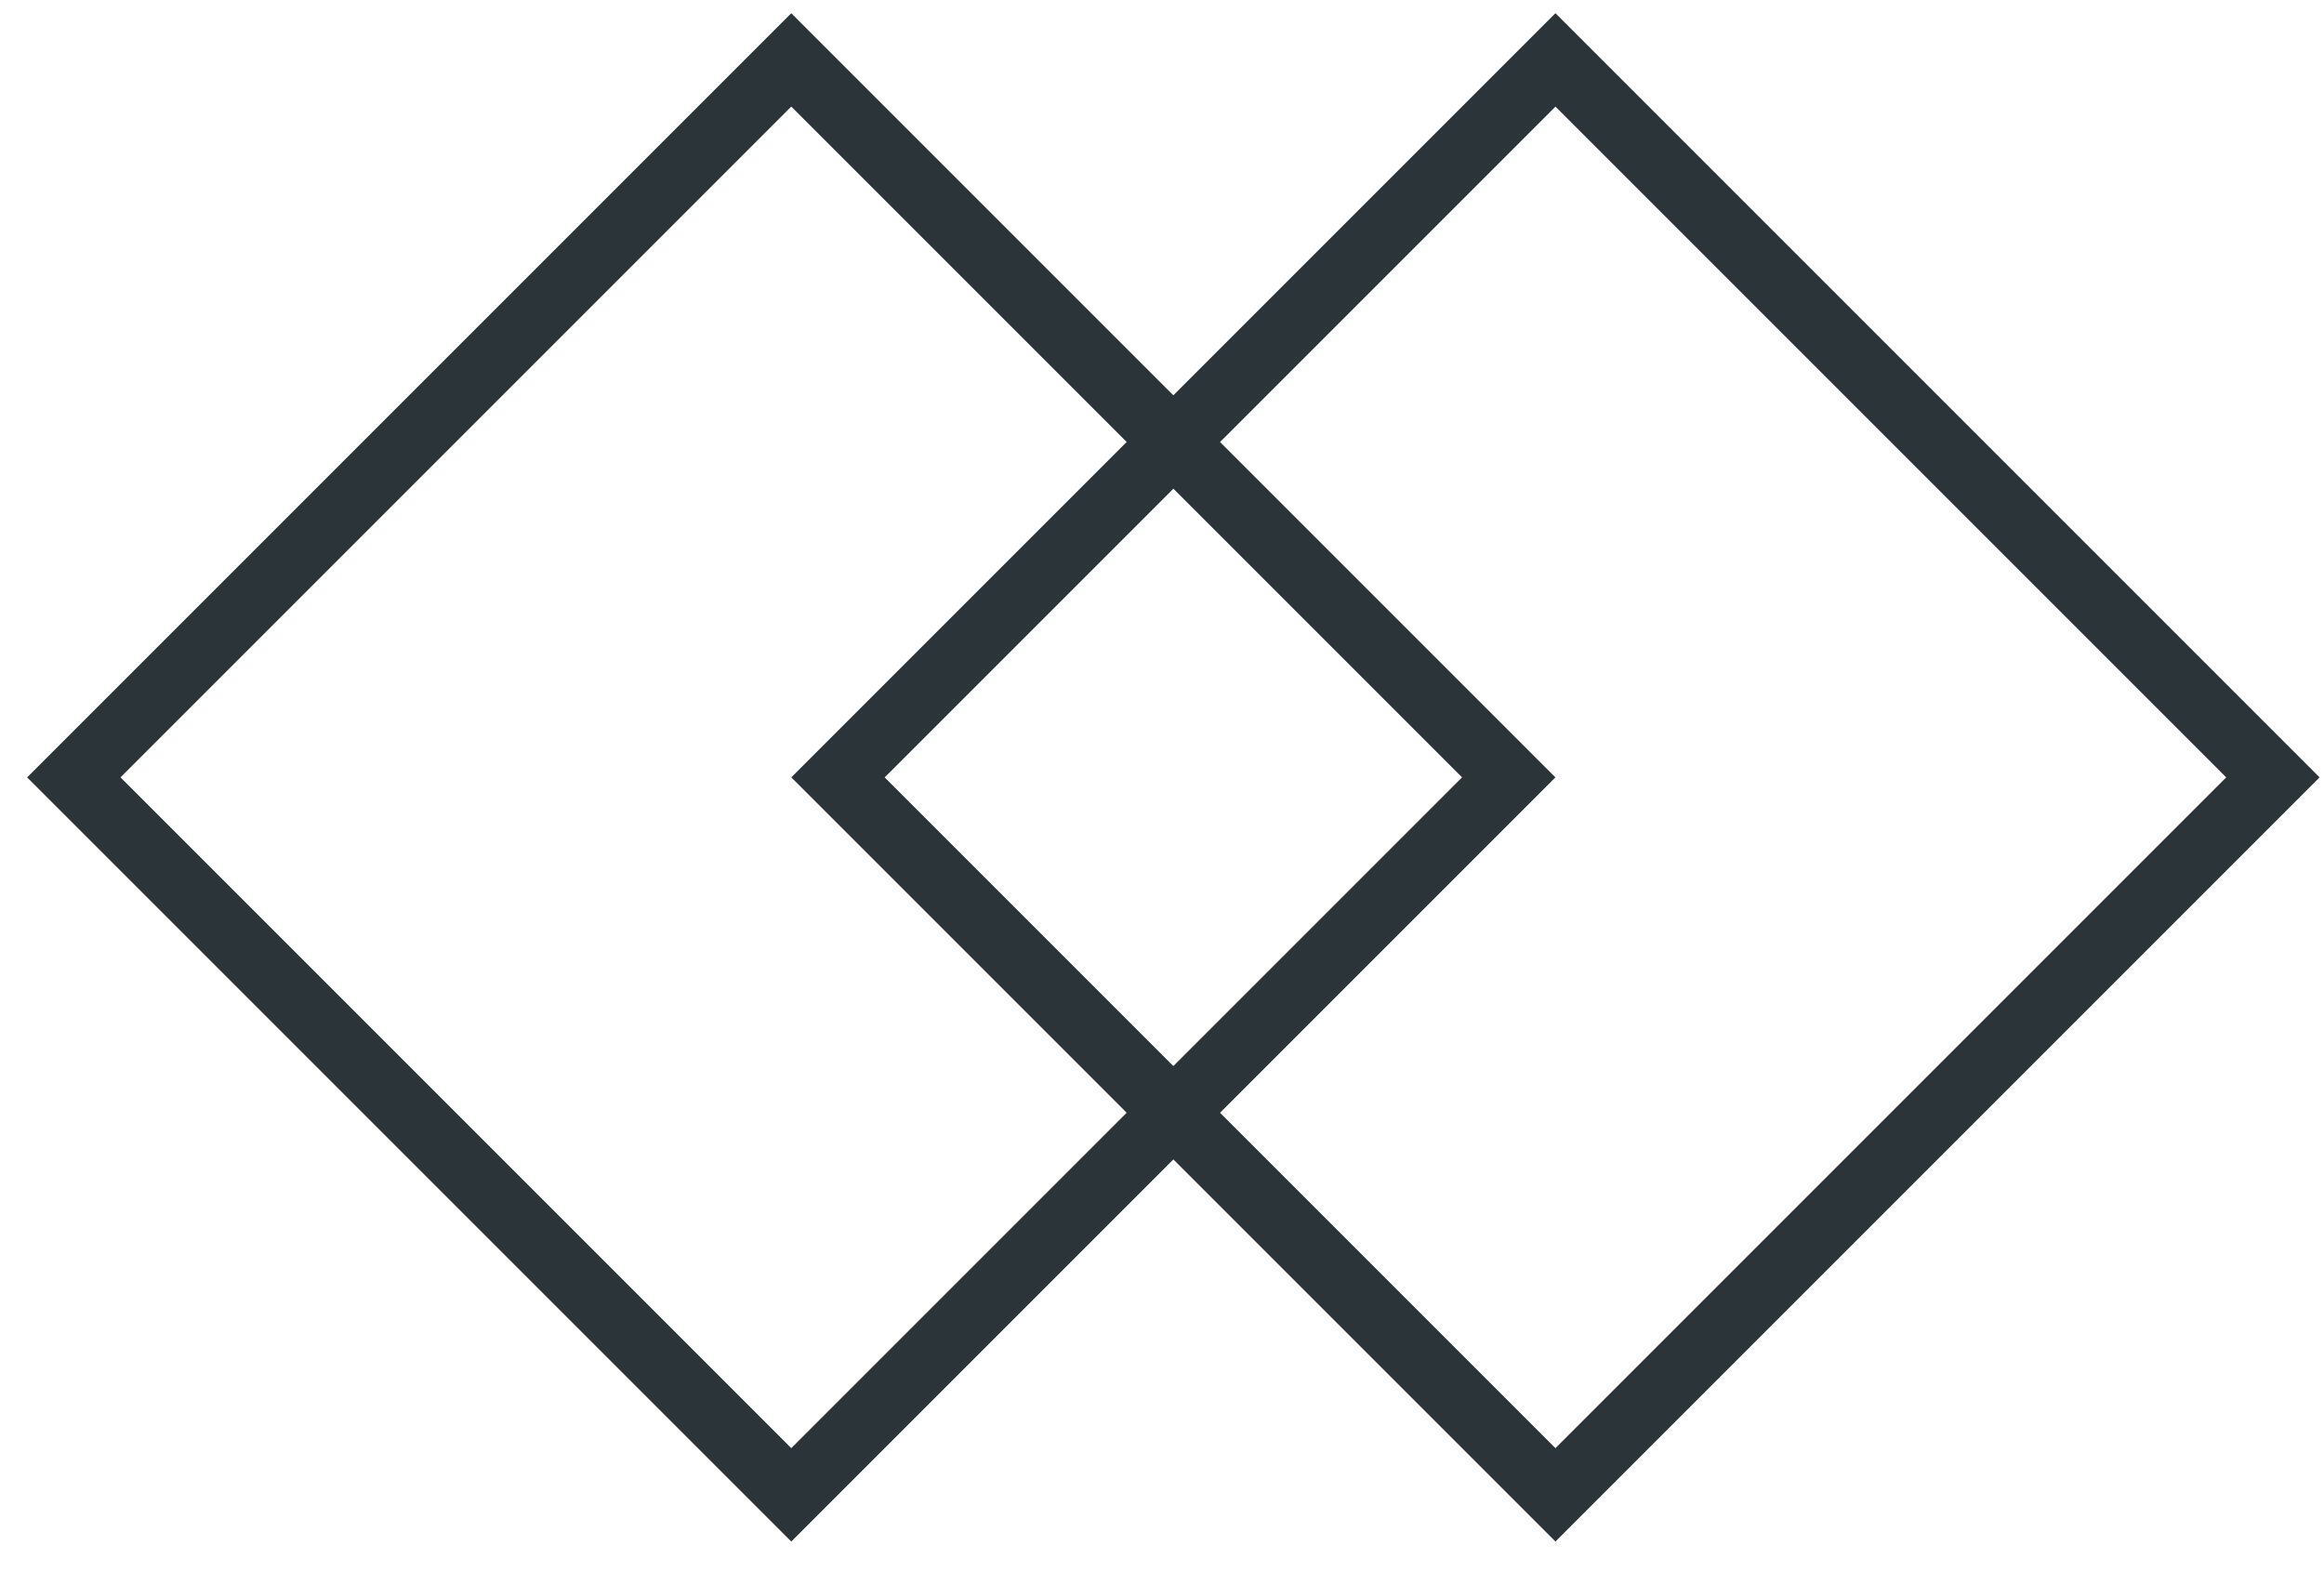
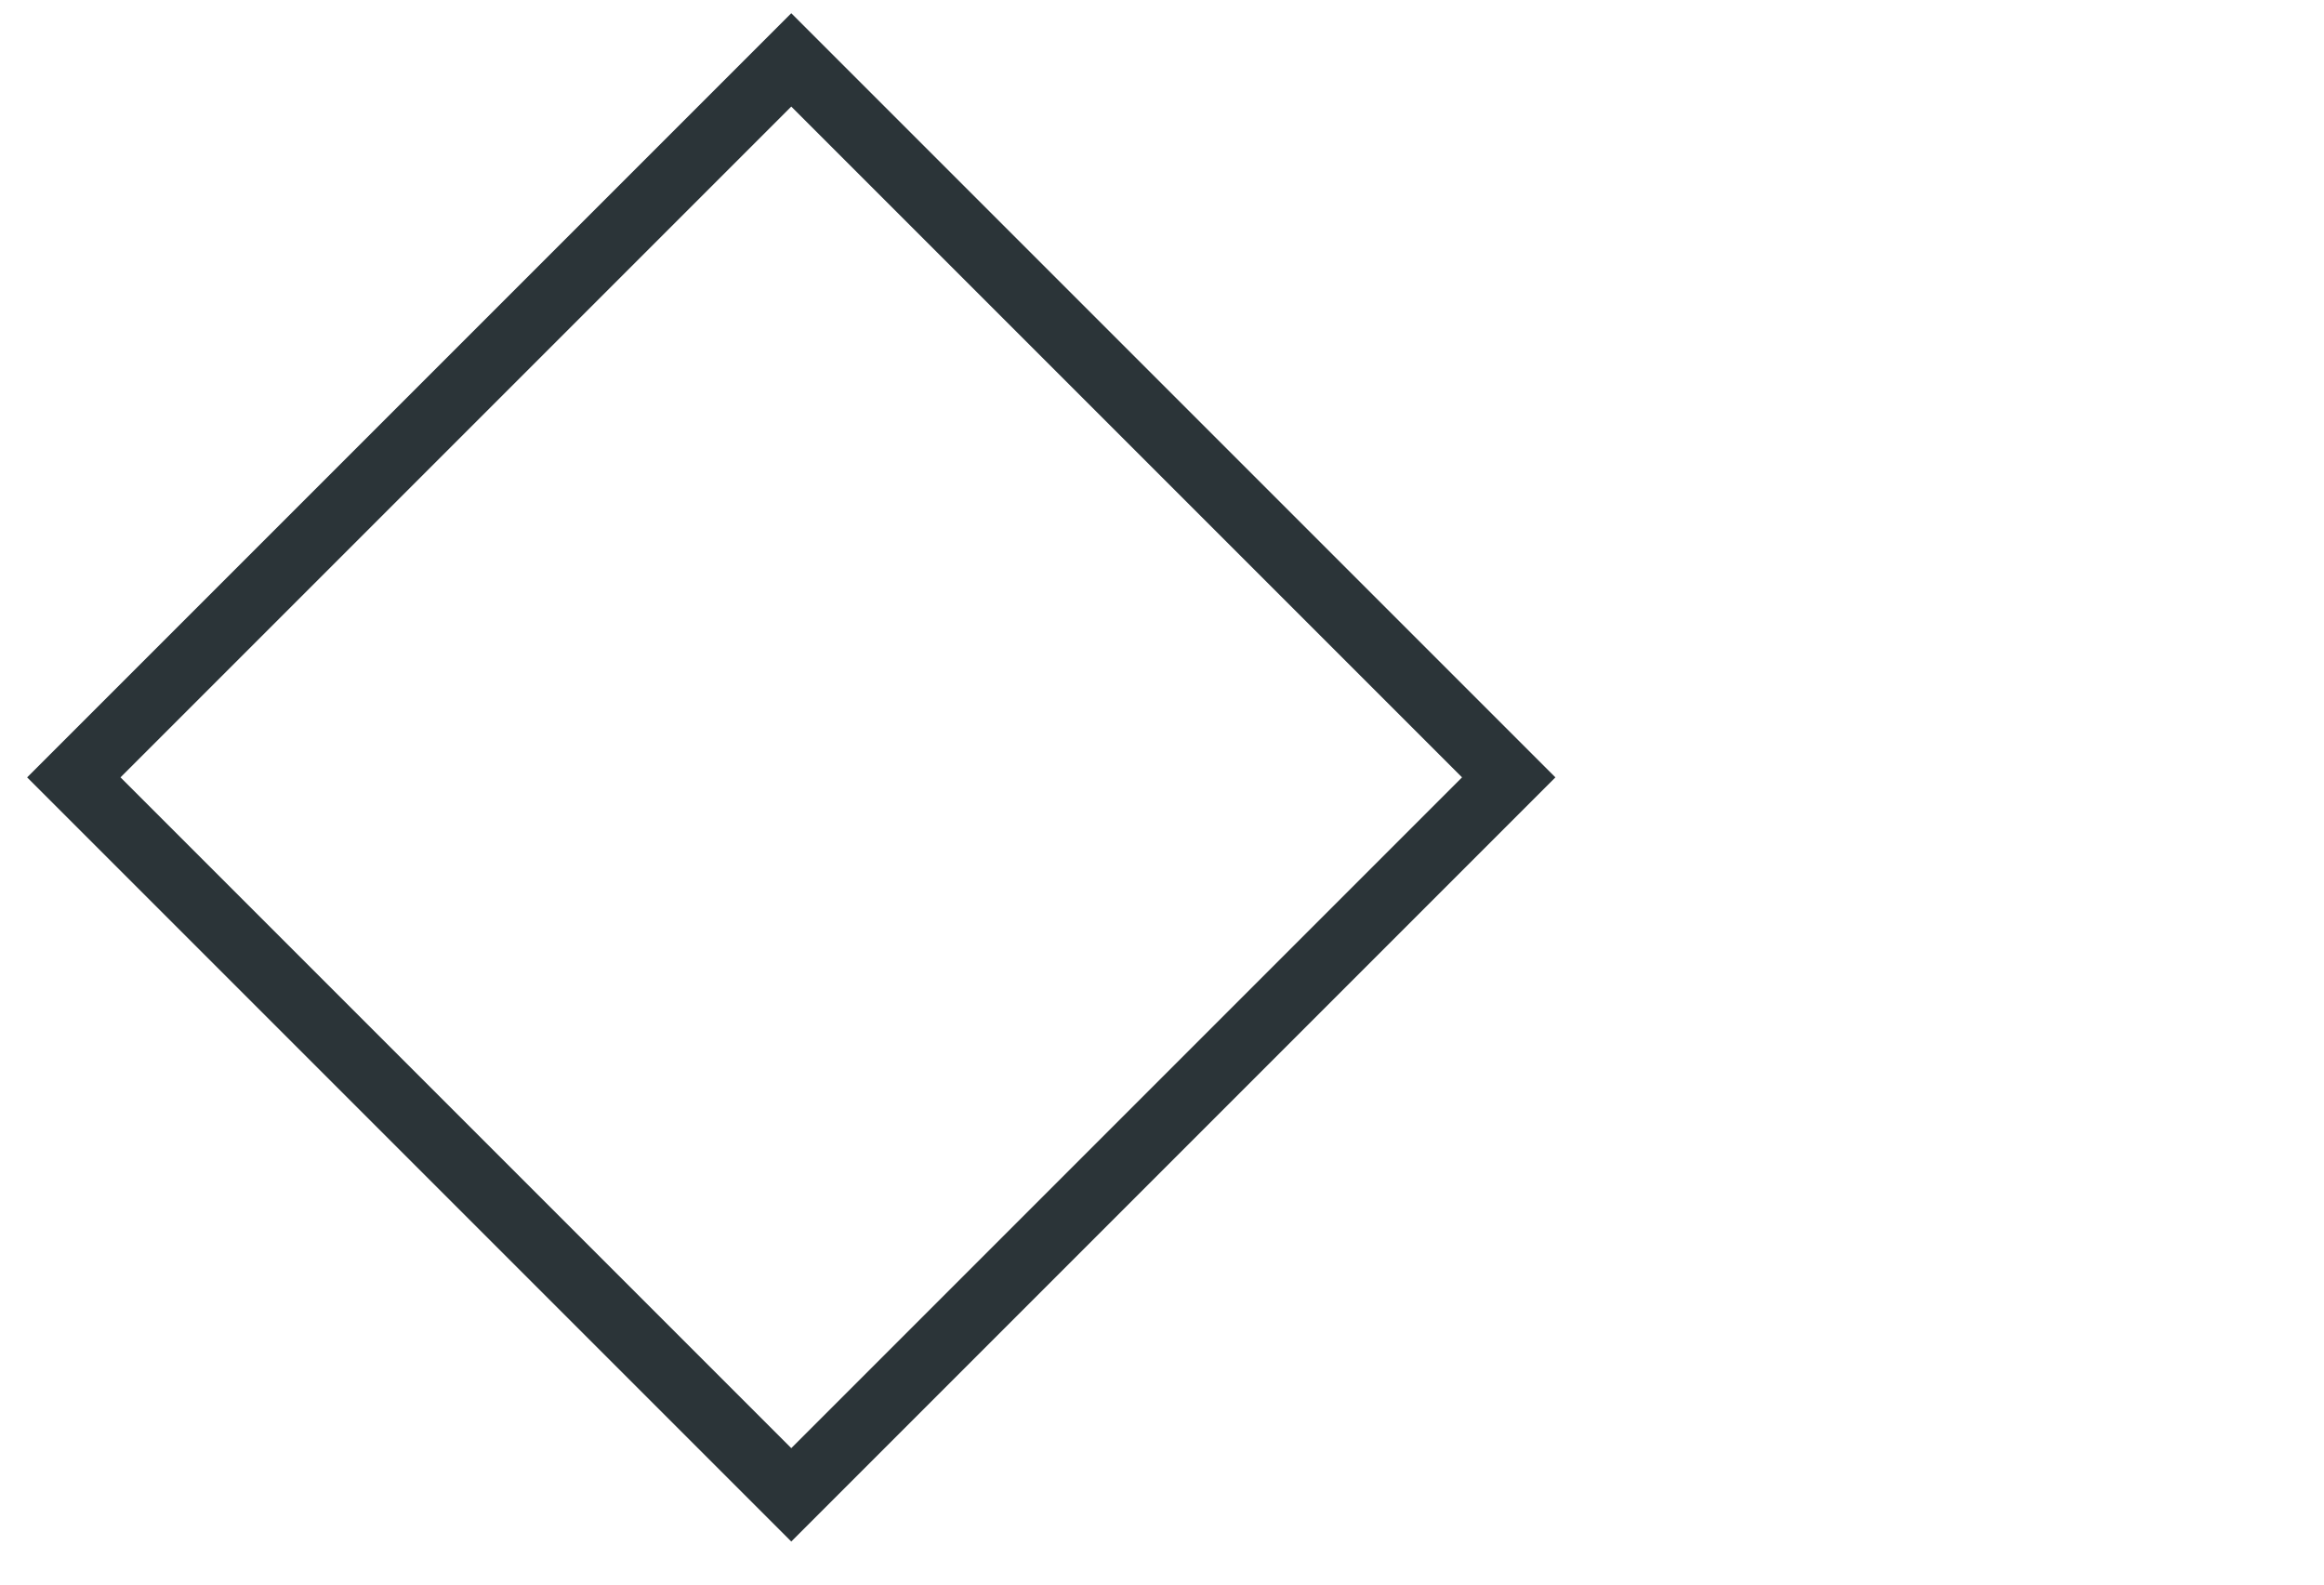
<svg xmlns="http://www.w3.org/2000/svg" width="44" height="30" viewBox="0 0 44 30" fill="none">
  <rect x="14.981" y="1.134" width="19.21" height="19.21" transform="rotate(45 14.981 1.134)" stroke="#2B3438" stroke-width="1.25" />
-   <rect x="29.449" y="1.134" width="19.21" height="19.21" transform="rotate(45 29.449 1.134)" stroke="#2B3438" stroke-width="1.25" />
</svg>